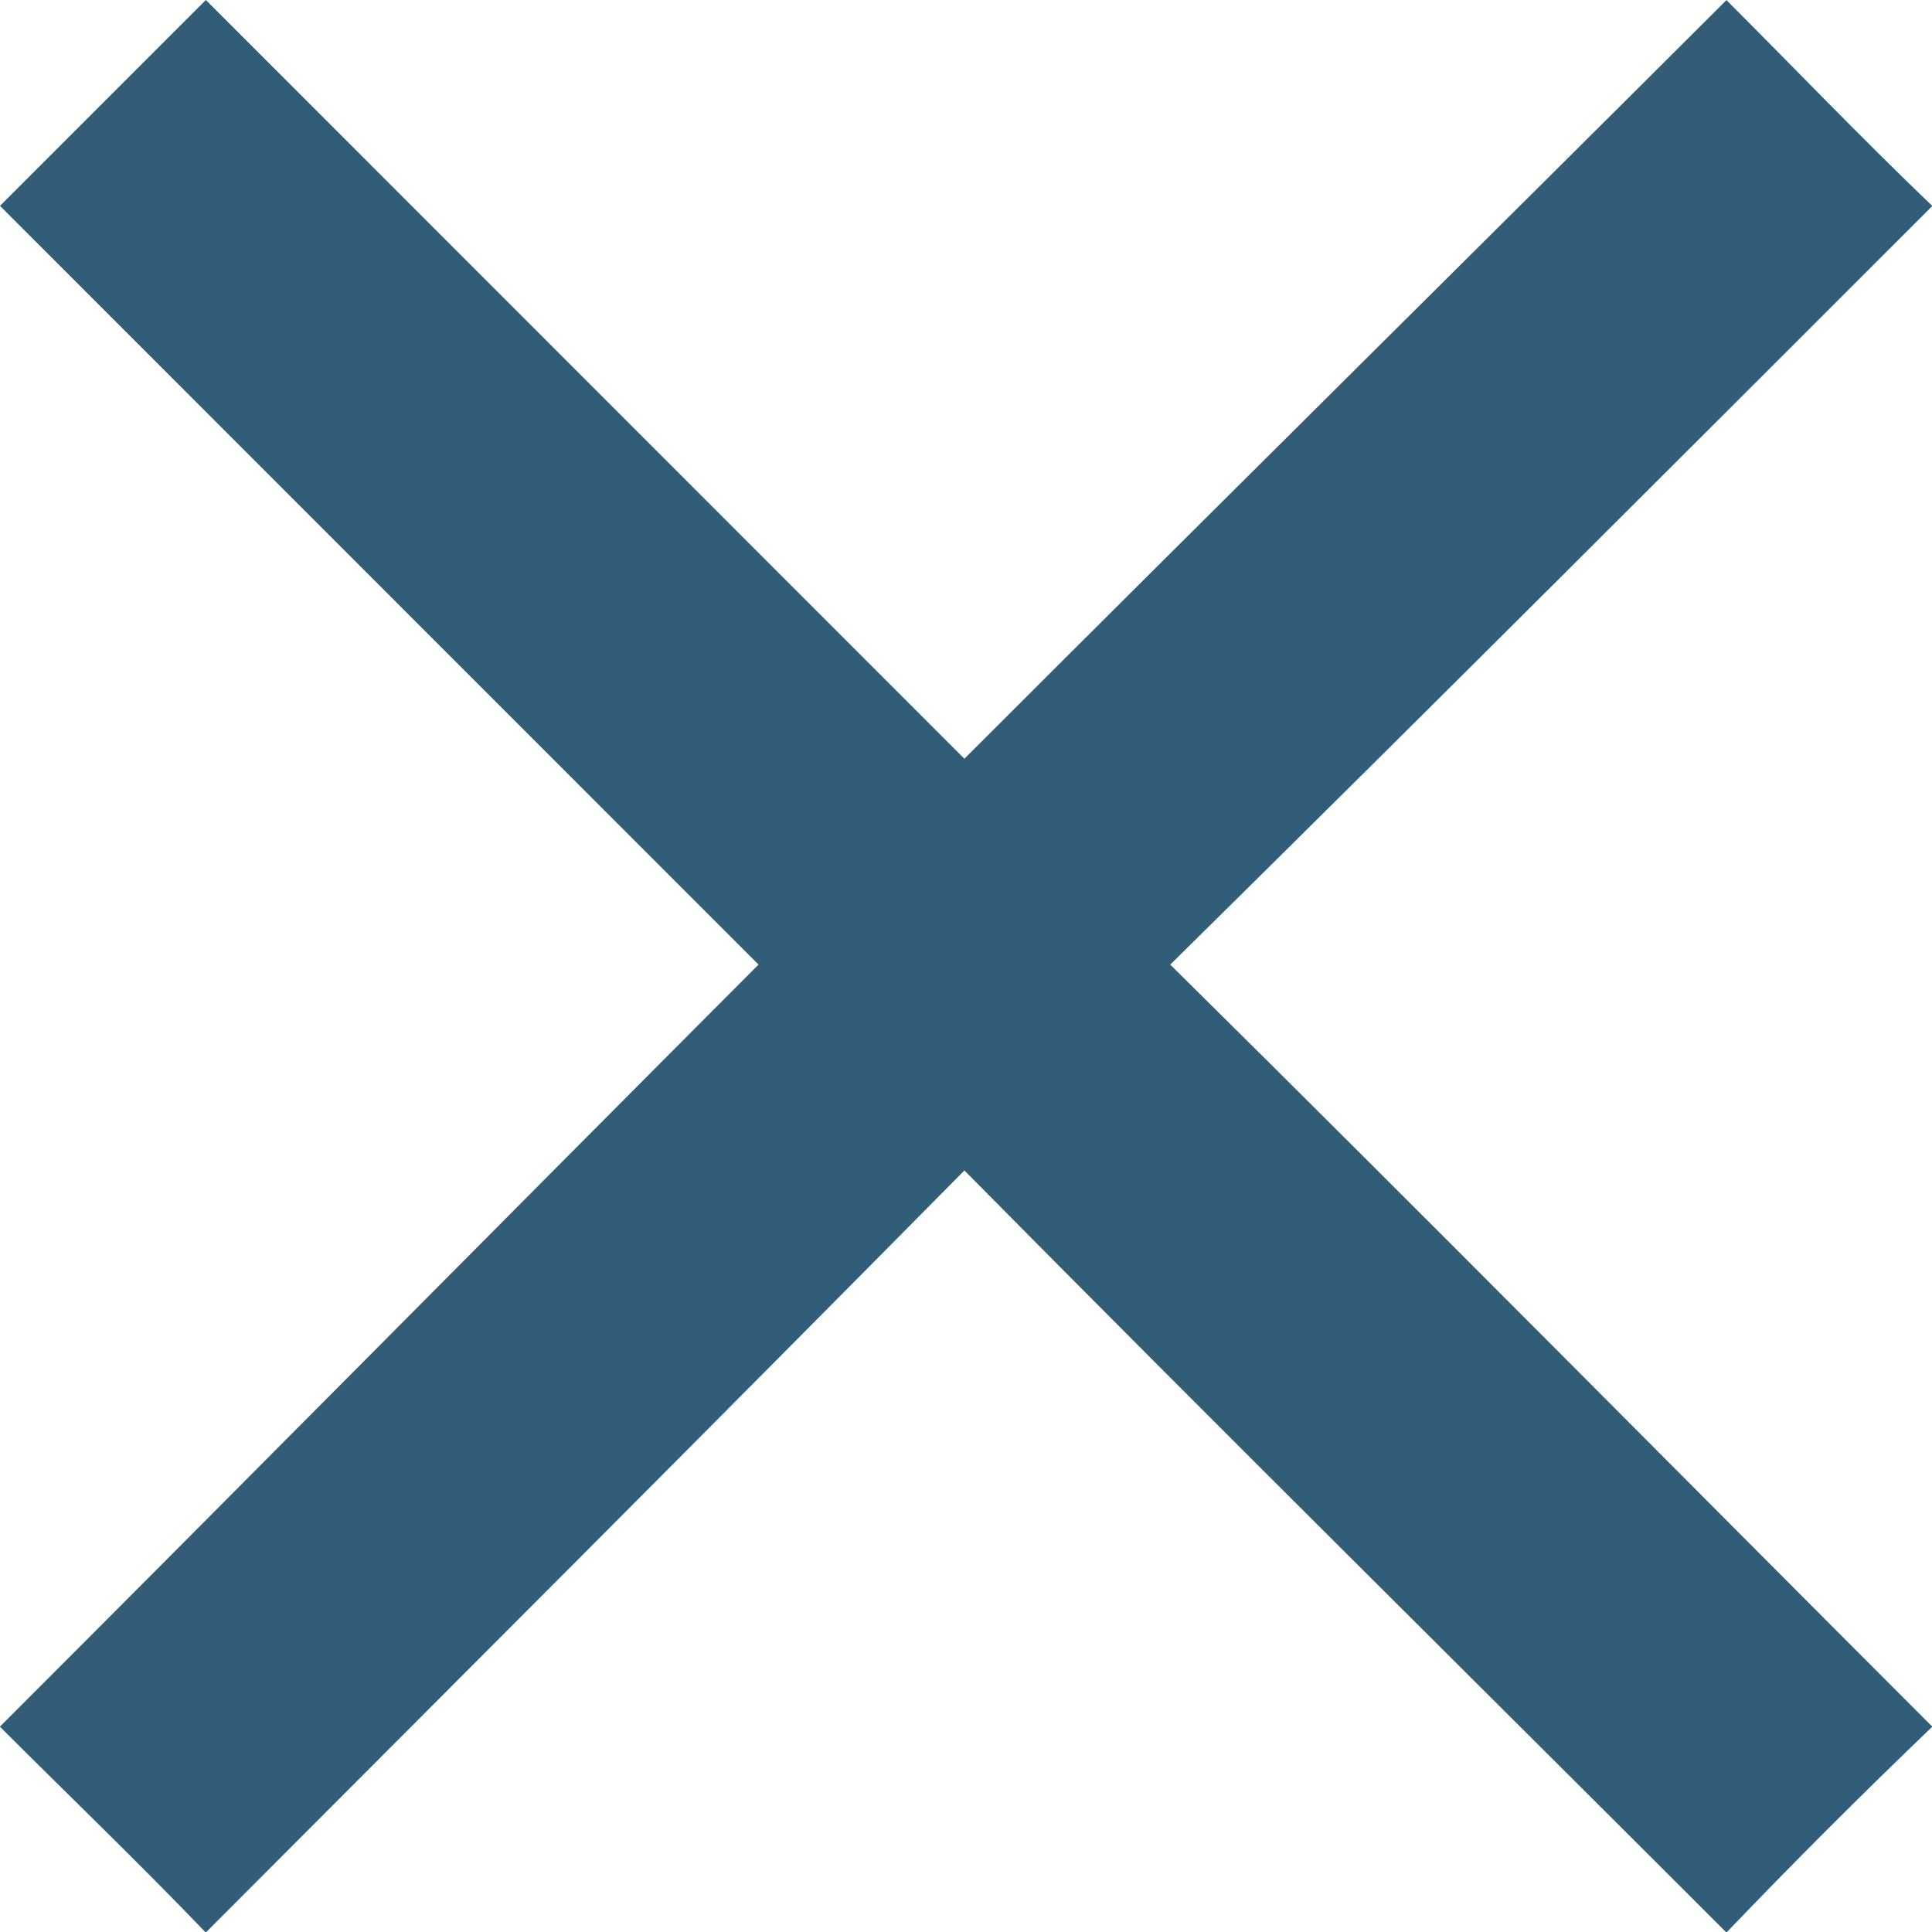
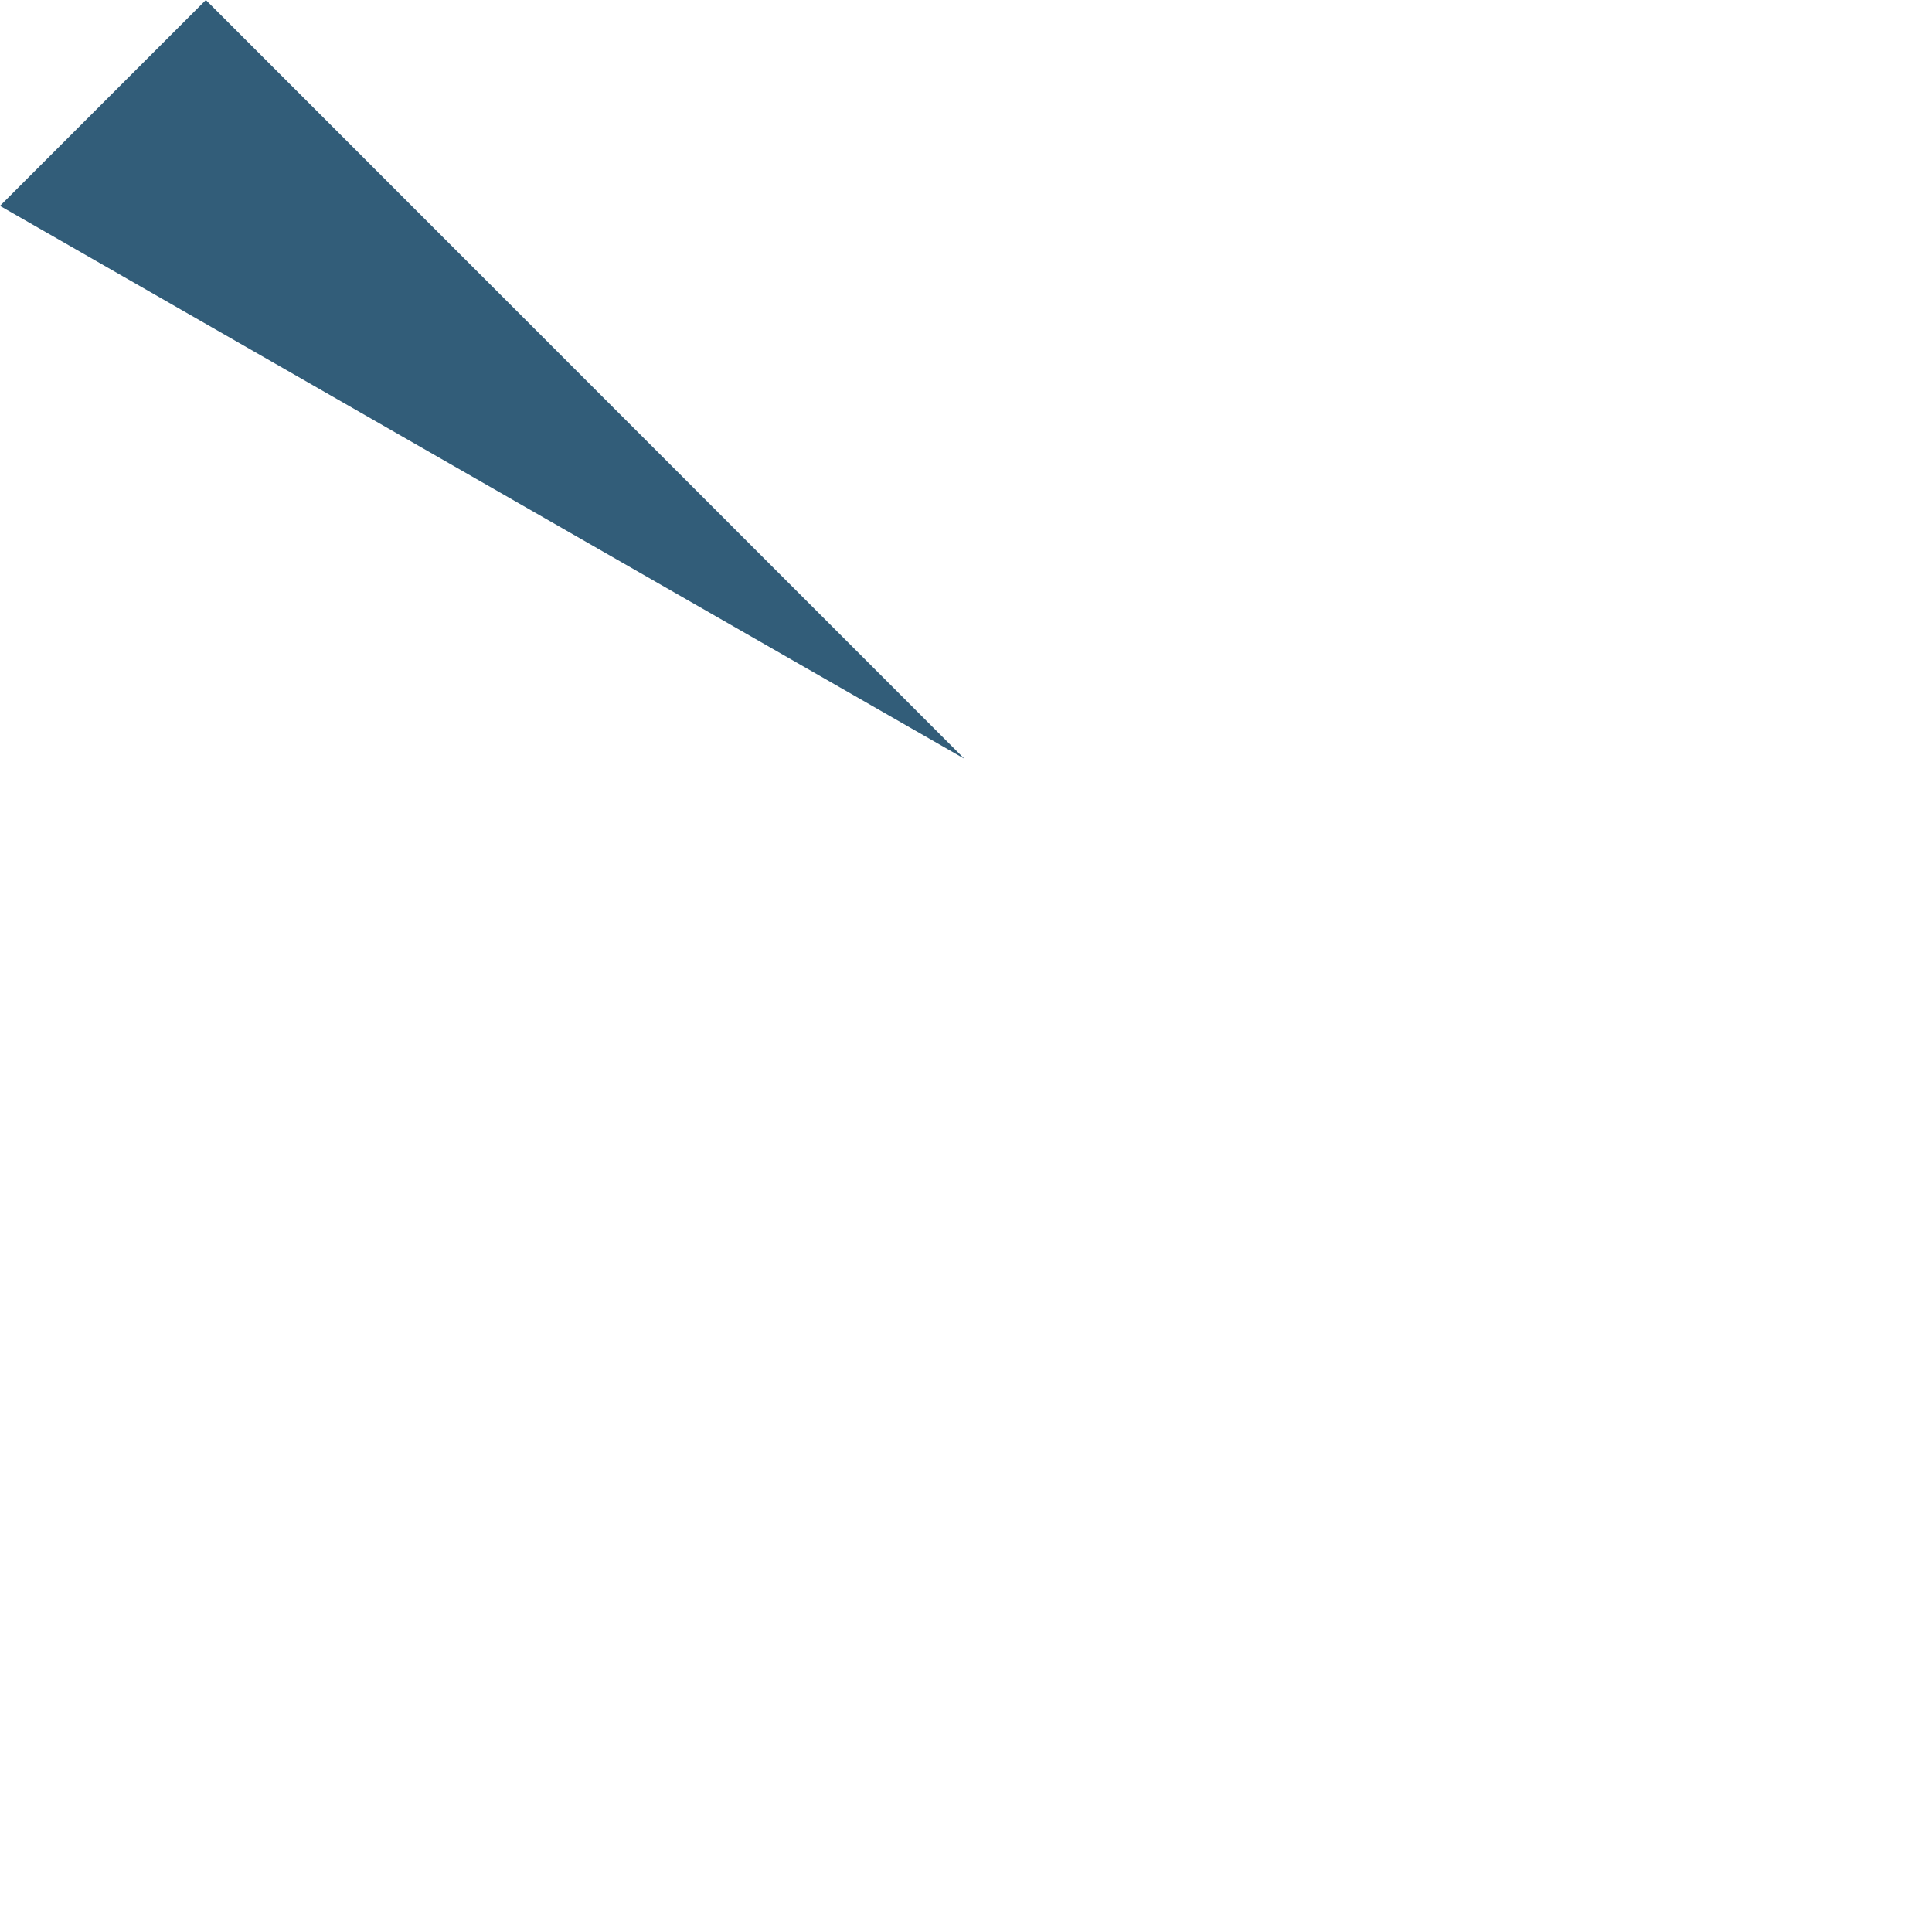
<svg xmlns="http://www.w3.org/2000/svg" width="18" height="18" viewBox="0 0 18 18">
-   <path d="M11.215,13.132l1.918-1.918L20.2,18.283c2.356-2.356,4.74-4.713,7.1-7.068.63.63,1.26,1.288,1.918,1.918-2.356,2.356-4.713,4.713-7.1,7.068,2.384,2.356,4.74,4.74,7.1,7.1-.657.63-1.288,1.26-1.918,1.918-2.356-2.356-4.74-4.713-7.1-7.1-2.356,2.384-4.713,4.74-7.068,7.1-.63-.657-1.288-1.288-1.918-1.918,2.356-2.356,4.713-4.74,7.068-7.1Z" transform="translate(-11.215 -11.214)" fill="#325d79" fill-rule="evenodd" />
+   <path d="M11.215,13.132l1.918-1.918L20.2,18.283Z" transform="translate(-11.215 -11.214)" fill="#325d79" fill-rule="evenodd" />
</svg>